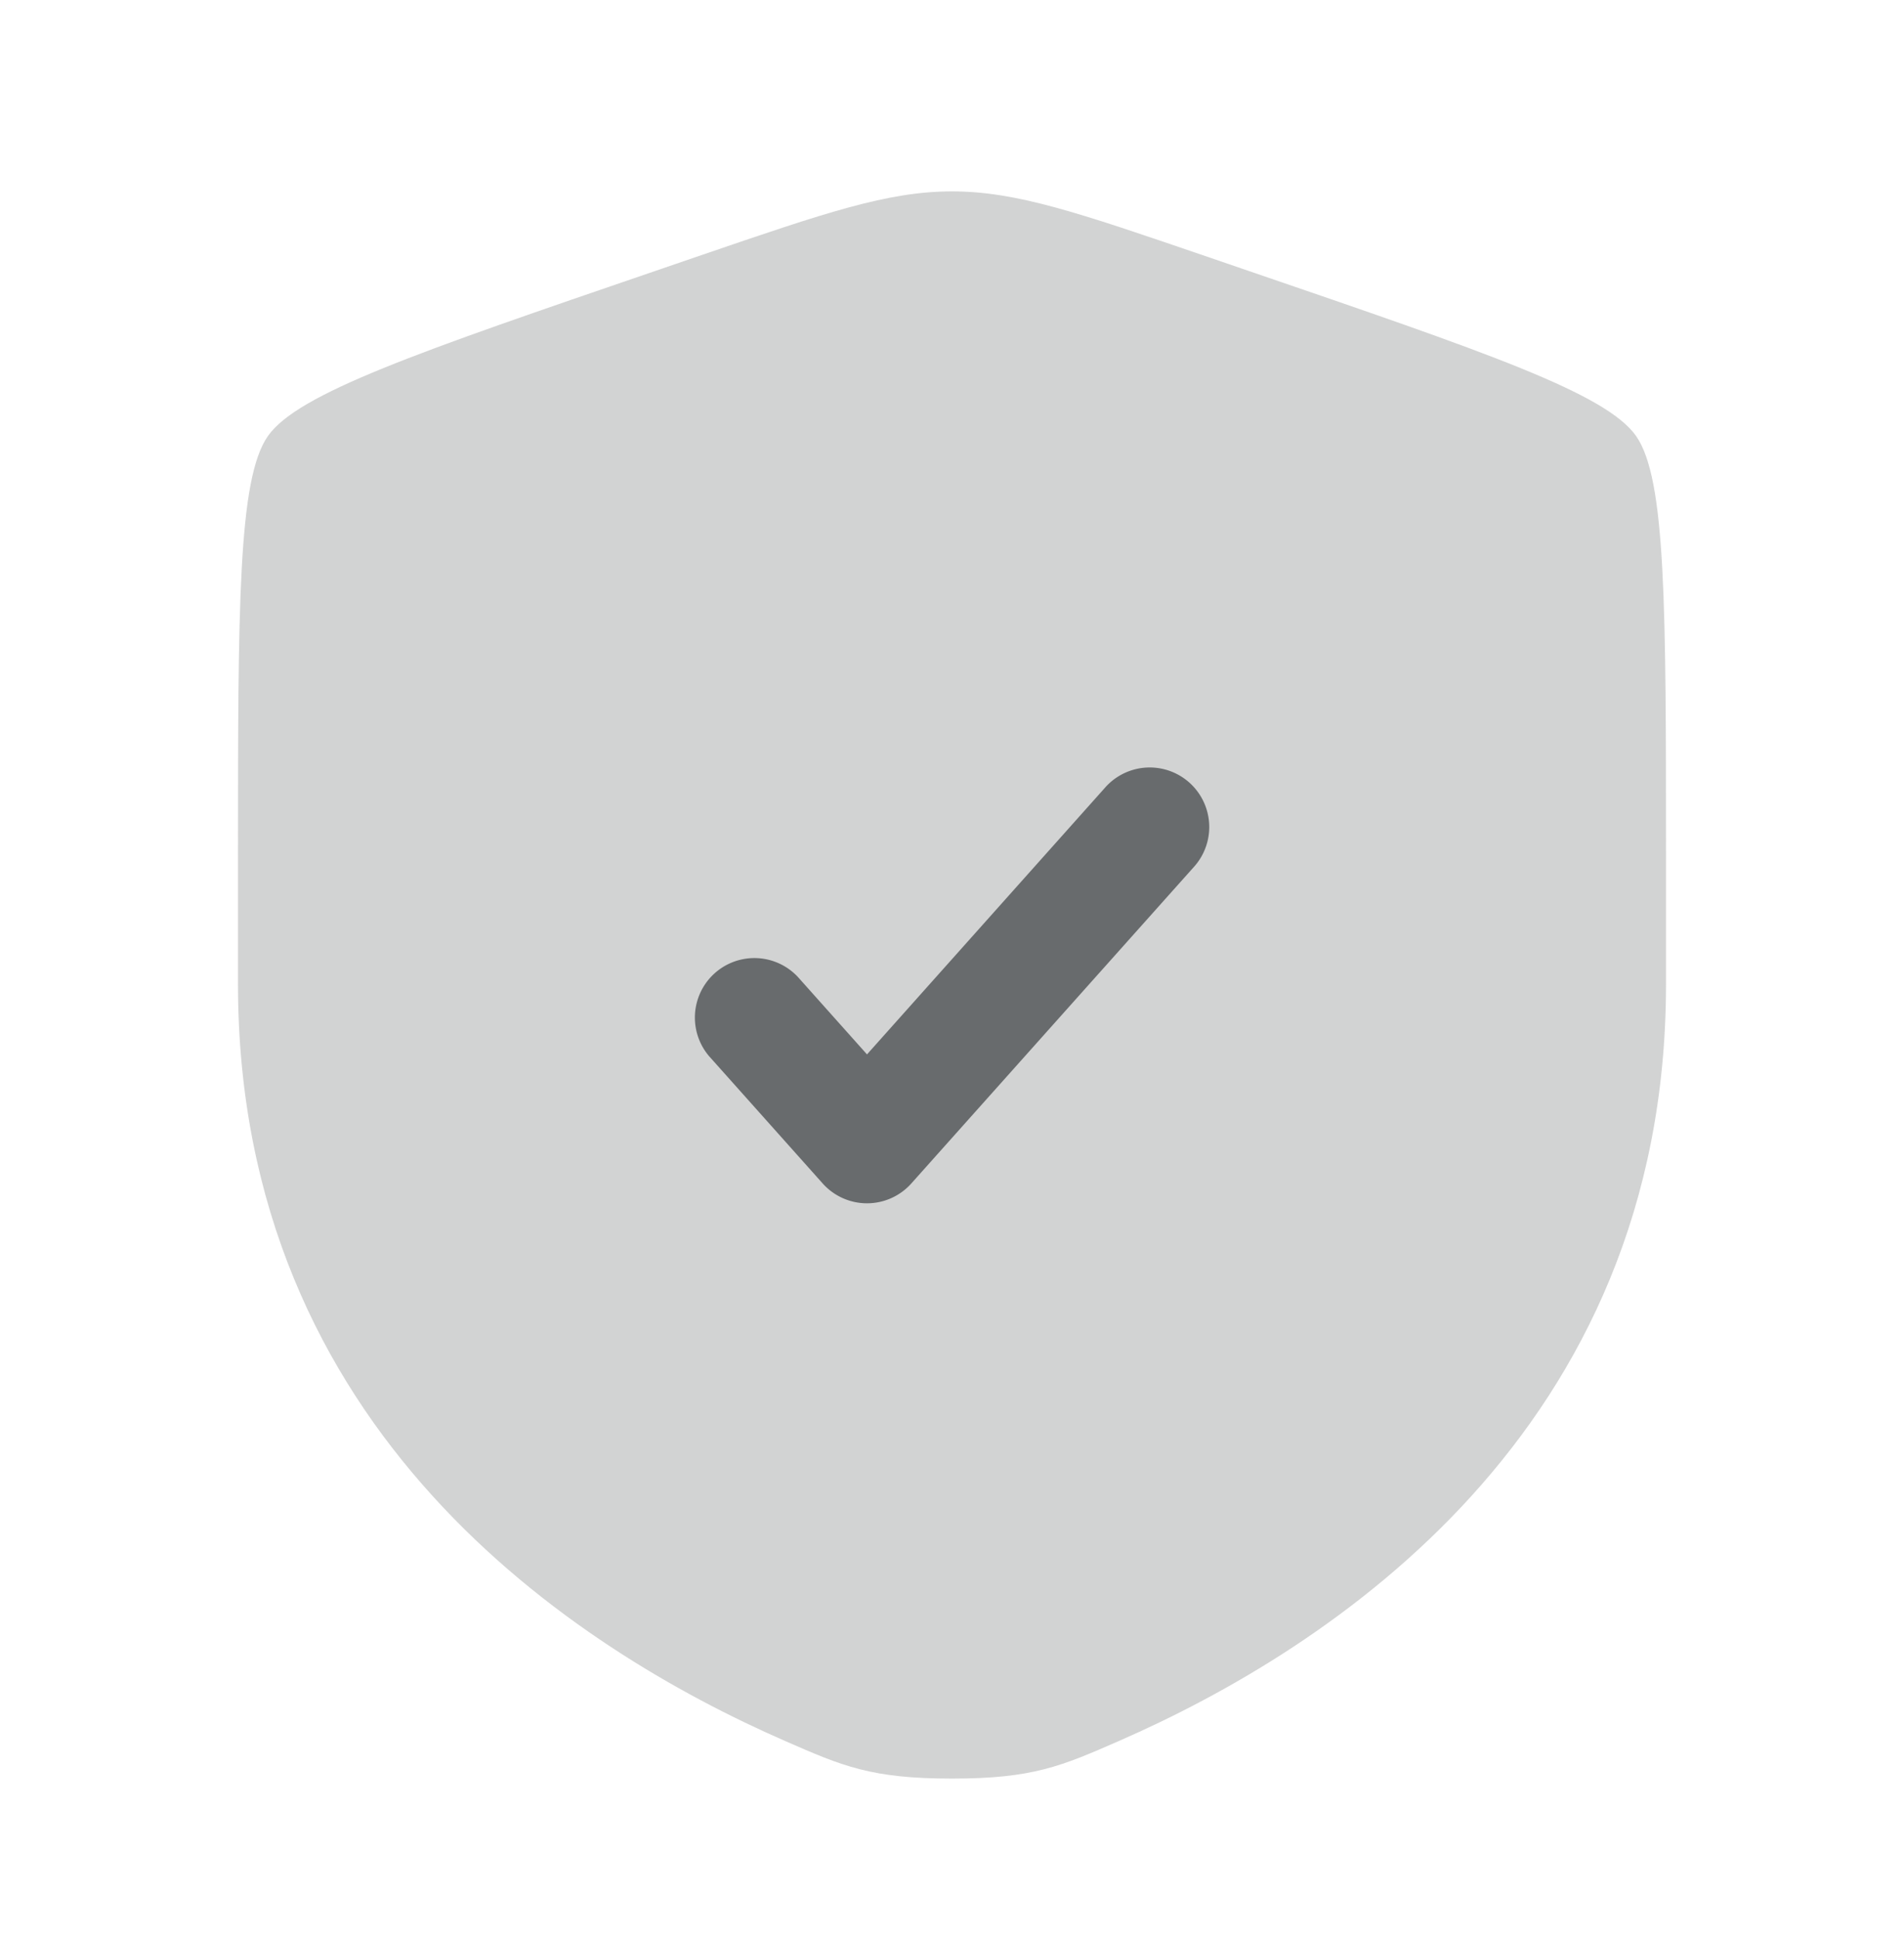
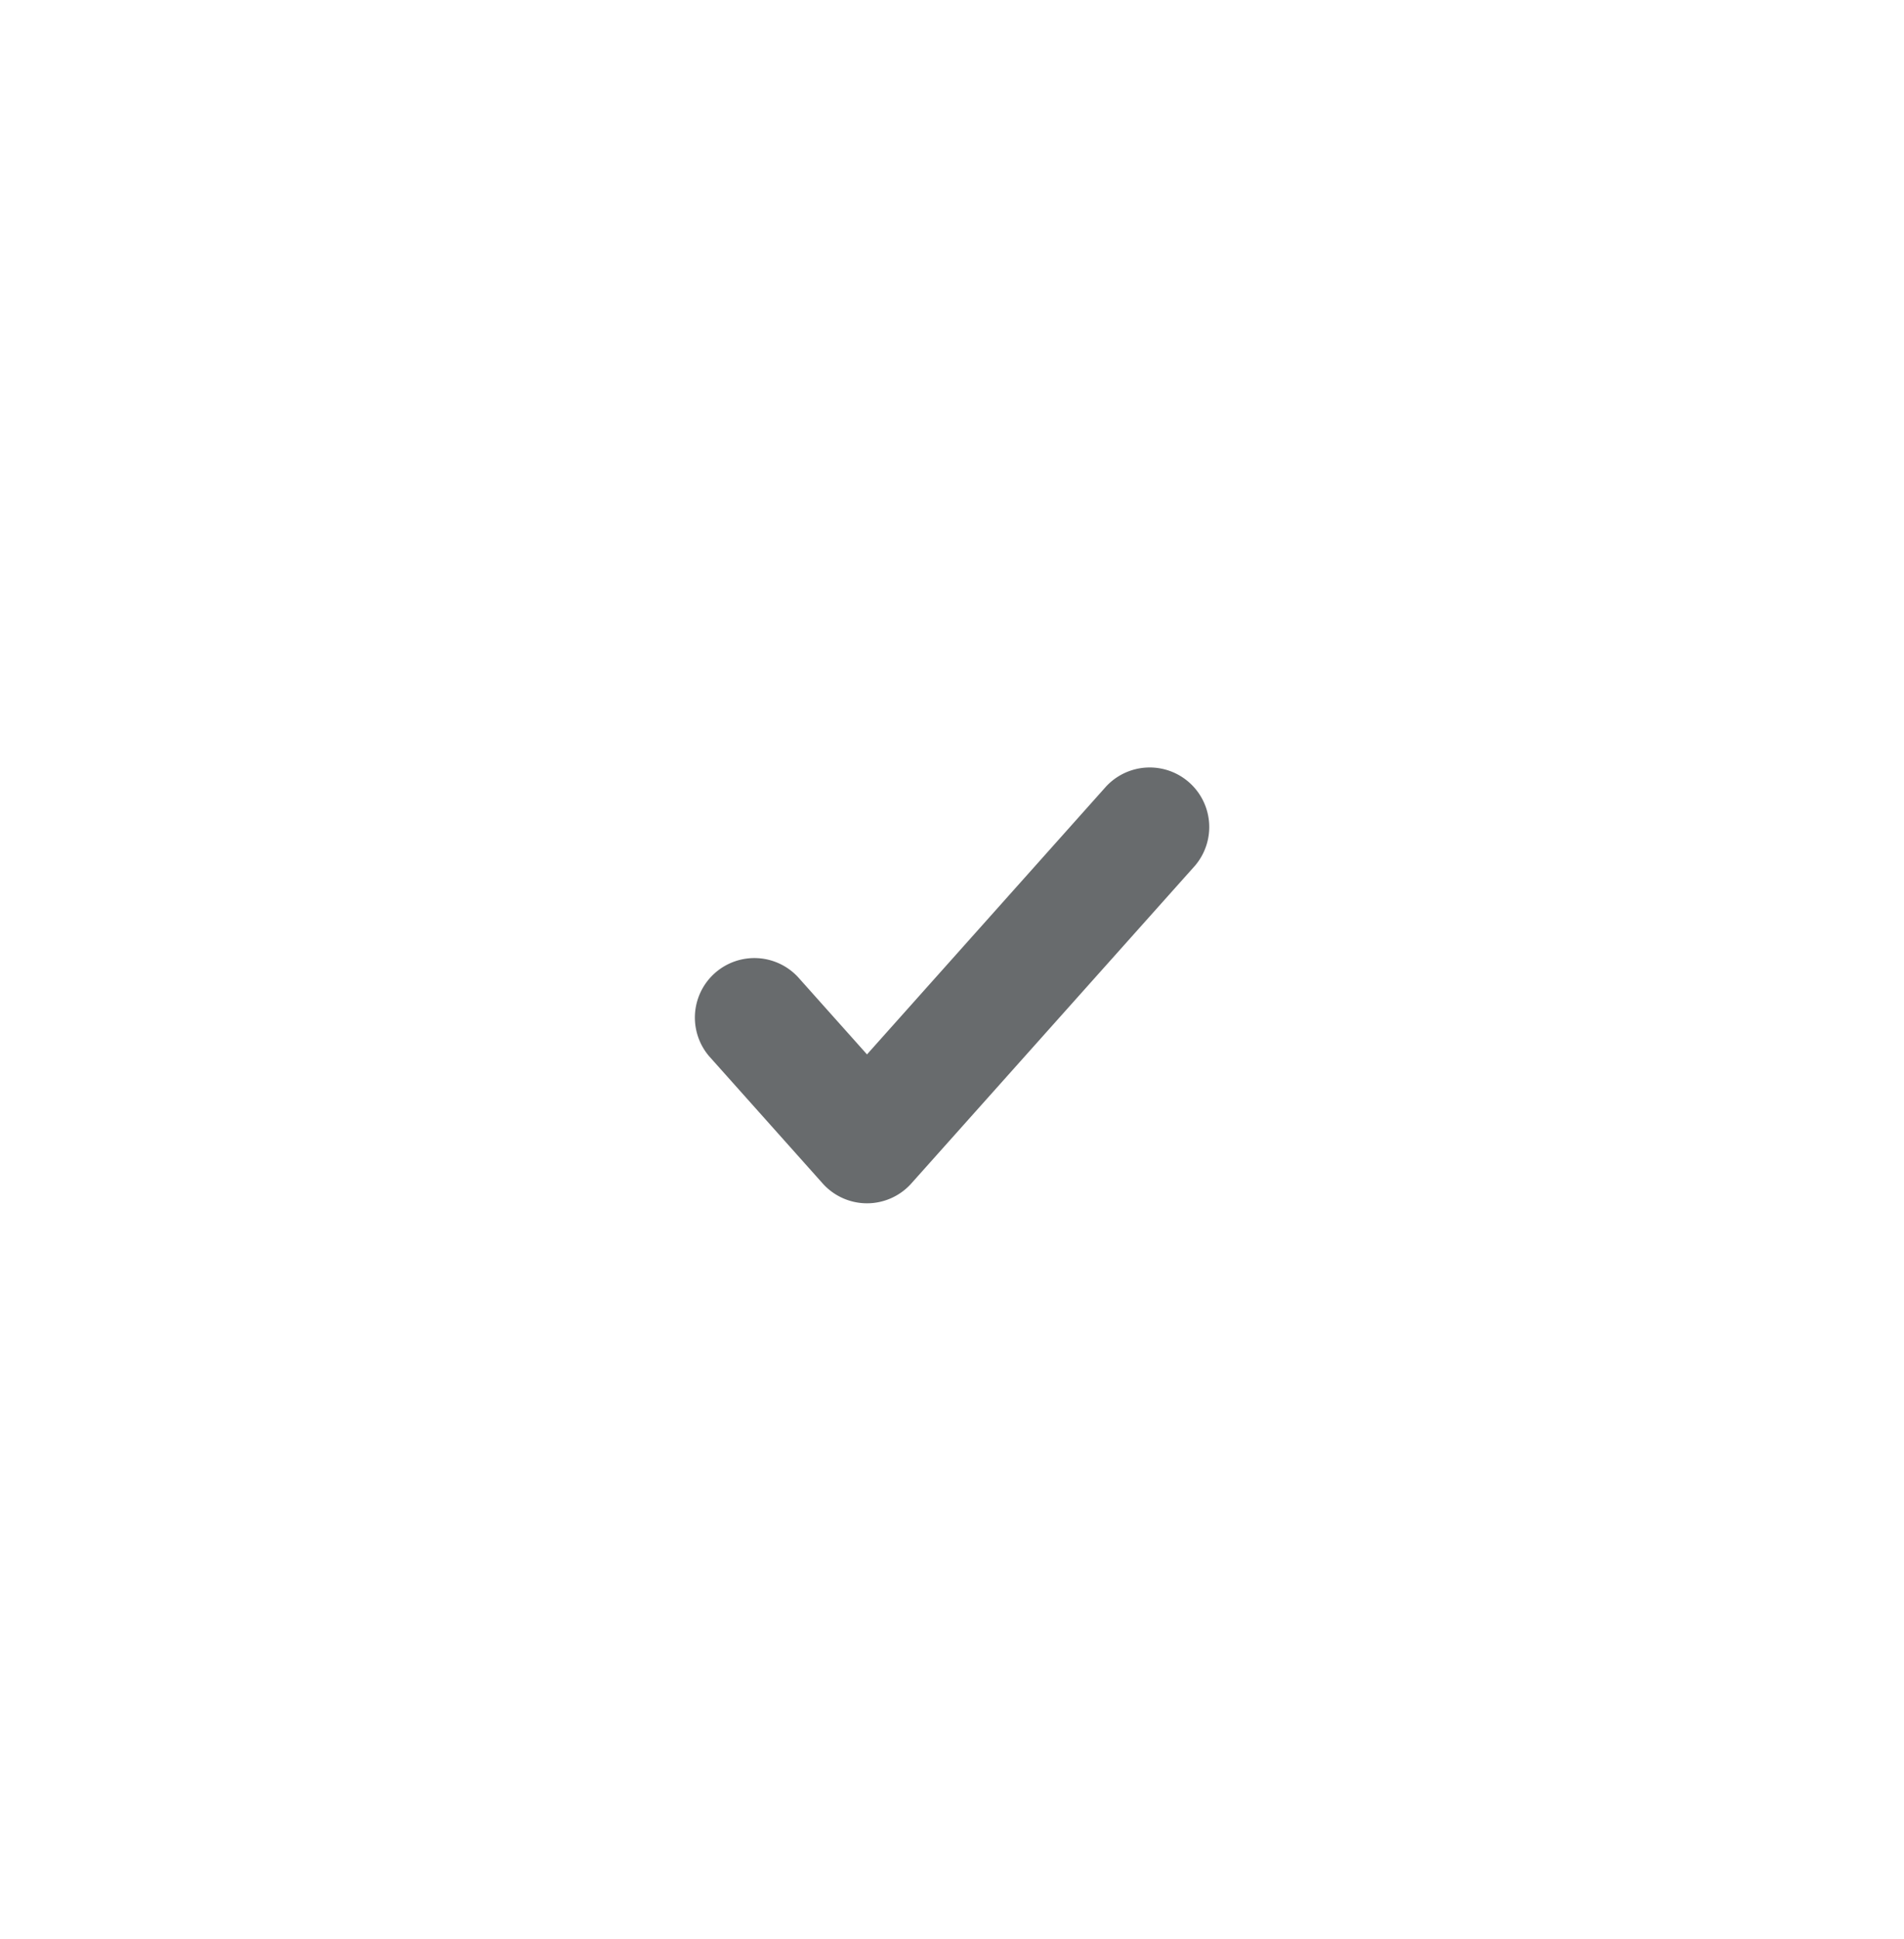
<svg xmlns="http://www.w3.org/2000/svg" width="56" height="57" fill="none">
-   <path opacity=".3" d="M7.88 12.82C7 14.073 7 17.804 7 25.265v3.674c0 13.155 9.89 19.54 16.097 22.25 1.683.736 2.525 1.103 4.903 1.103 2.378 0 3.22-.367 4.903-1.103C39.11 48.48 49 42.095 49 28.94v-3.674c0-7.462 0-11.192-.88-12.447-.882-1.255-4.39-2.456-11.405-4.857l-1.336-.458C31.722 6.254 29.893 5.627 28 5.627c-1.893 0-3.722.626-7.379 1.877l-1.336.458C12.269 10.363 8.762 11.564 7.88 12.82z" fill="#686B6D" />
  <path d="M35.14 25.46a1.751 1.751 0 00-2.612-2.332L25.5 31l-2.027-2.27a1.75 1.75 0 00-2.611 2.33l3.333 3.733a1.748 1.748 0 002.61 0l8.335-9.333z" fill="#686B6D" />
</svg>